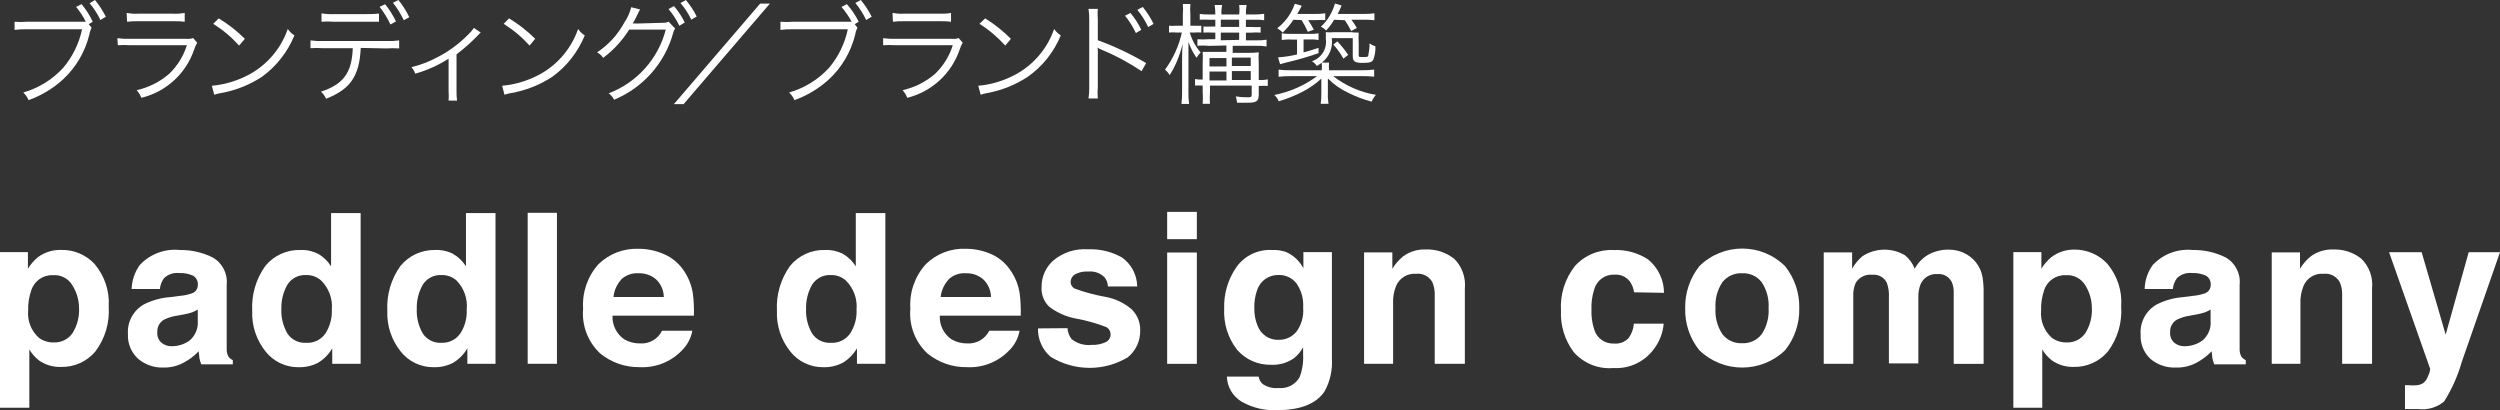
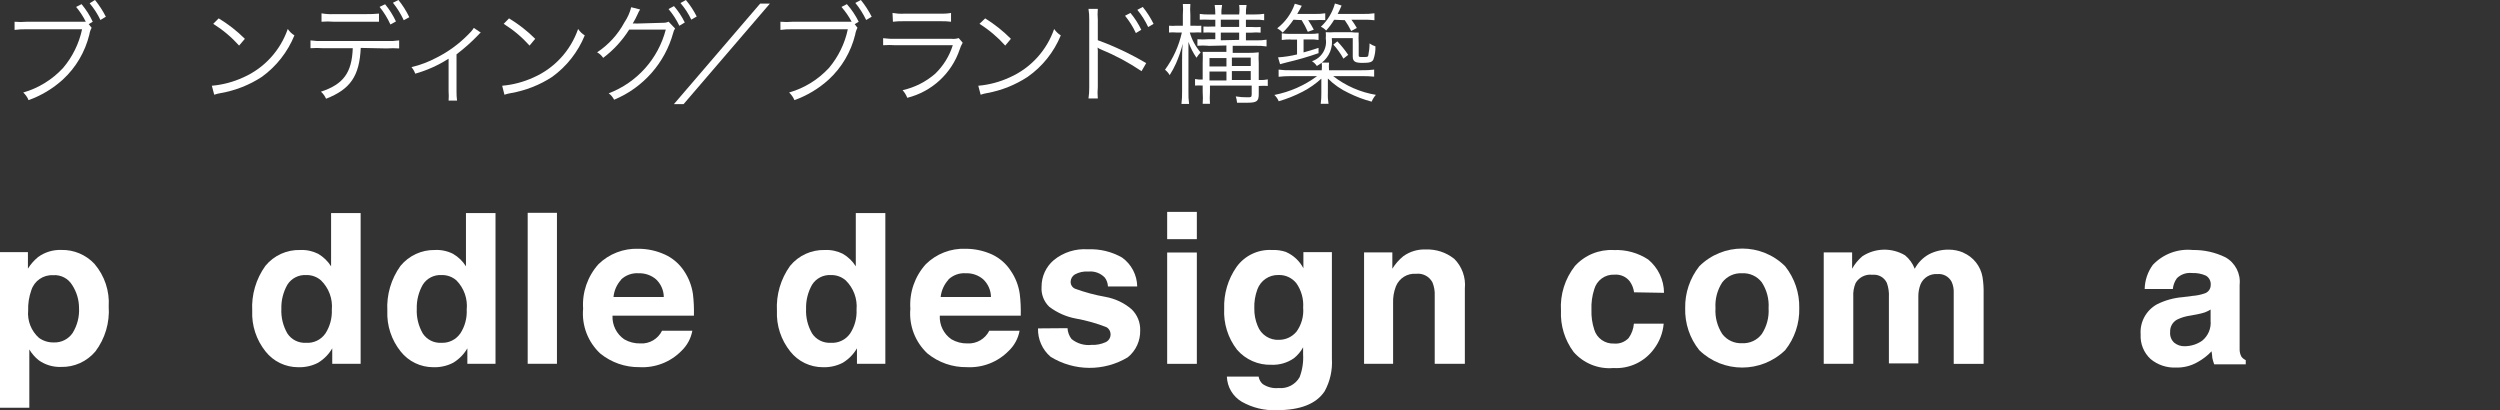
<svg xmlns="http://www.w3.org/2000/svg" id="_レイヤー_2" data-name="レイヤー 2" viewBox="0 0 428.9 70.39">
  <rect x="0" y="0" width="428.9" height="70.39" fill="#333333" stroke="none" />
  <defs>
    <style>
      .cls-1 {
        fill: #fff;
      }
    </style>
  </defs>
  <g id="T">
    <g id="_レイヤー_2-2" data-name="レイヤー 2">
      <g id="_レイヤー_1-2" data-name="レイヤー 1-2">
        <path class="cls-1" d="M15.72,4.77c-.2.36-.33.75-.39,1.16-.73,2.97-2.31,5.67-4.57,7.74-1.7,1.54-3.69,2.73-5.86,3.51-.2-.5-.52-.94-.91-1.31,2.62-.75,4.98-2.21,6.83-4.21,1.62-1.91,2.74-4.19,3.26-6.64H4.59c-.7-.02-1.4.02-2.09.11v-1.4c.7.06,1.41.06,2.11,0h10.11c-.45-.91-1.01-1.76-1.66-2.54l.93-.48c.77.92,1.42,1.93,1.92,3.02l-.69.41.5.63ZM16.3,0c.72.89,1.34,1.85,1.86,2.87l-.93.56c-.49-1.03-1.11-1.99-1.85-2.87l.91-.56Z" />
-         <path class="cls-1" d="M20.12,6.55c.75.1,1.5.14,2.26.11h9.55c.41.04.82,0,1.21-.13l.69.8c-.22.37-.4.76-.52,1.17-1.4,4.13-4.82,7.26-9.06,8.28-.18-.48-.46-.92-.8-1.31,2.07-.46,3.99-1.43,5.59-2.82,1.4-1.35,2.44-3.03,3.02-4.89h-9.68c-.72-.05-1.44-.05-2.16,0l-.09-1.23ZM21.72,2.22c.61.11,1.24.16,1.86.13h6.25c.62.03,1.25-.02,1.86-.13v1.51c-.62-.08-1.24-.11-1.86-.09h-6.17c-.62-.02-1.25.02-1.86.09l-.07-1.51Z" />
        <path class="cls-1" d="M36.33,14.71c1.88-.16,3.71-.65,5.43-1.44,3.58-1.59,6.33-4.6,7.61-8.3.3.44.68.82,1.14,1.1-1.16,2.85-3.1,5.32-5.59,7.12-2.14,1.4-4.54,2.34-7.05,2.78-.38.06-.75.16-1.12.28l-.41-1.55ZM37.52,3.15c1.63.99,3.14,2.16,4.49,3.51l-.99,1.16c-1.3-1.45-2.79-2.7-4.44-3.73l.93-.93Z" />
        <path class="cls-1" d="M61.89,8.21c-.22,4.85-1.79,7.1-5.95,8.73-.2-.46-.5-.88-.88-1.21,3.86-1.27,5.31-3.26,5.46-7.46h-5.11c-.71-.05-1.43-.05-2.14,0v-1.34c.72.1,1.44.14,2.16.11h10.89c.72.03,1.45-.01,2.16-.11v1.38c-.71-.05-1.43-.05-2.14,0l-4.46-.09ZM55.16,2.29c.71.12,1.43.17,2.14.13h5.59c.71.01,1.42-.02,2.13-.09v1.4h-7.72c-.71-.06-1.43-.06-2.14,0v-1.44ZM66.07.73c.74.9,1.36,1.89,1.86,2.95l-.95.52c-.49-1.08-1.12-2.1-1.86-3.02l.95-.45ZM68.36,0c.73.91,1.36,1.9,1.86,2.95l-.95.52c-.5-1.07-1.12-2.08-1.86-3l.95-.47Z" />
        <path class="cls-1" d="M82.48,5.59c-.17.12-.32.27-.45.43-1.15,1.2-2.39,2.3-3.71,3.3v6.3c-.01.55.02,1.1.09,1.64h-1.45c.04-.53.04-1.07,0-1.6v-5.59c-1.77,1.13-3.7,2-5.72,2.57-.14-.41-.37-.79-.65-1.12,1.51-.36,2.96-.91,4.33-1.64,1.98-1,3.78-2.31,5.33-3.88.4-.36.75-.76,1.04-1.21l1.19.8Z" />
        <path class="cls-1" d="M86.14,14.71c1.88-.16,3.71-.65,5.43-1.44,3.58-1.59,6.33-4.6,7.61-8.3.3.44.68.82,1.14,1.1-1.16,2.85-3.1,5.32-5.59,7.12-2.14,1.4-4.55,2.34-7.07,2.78-.38.06-.75.16-1.12.28l-.39-1.55ZM87.33,3.15c1.63.99,3.14,2.16,4.49,3.51l-.97,1.16c-1.3-1.45-2.79-2.7-4.44-3.73l.91-.93Z" />
        <path class="cls-1" d="M109.82,1.64c-.17.24-.31.49-.41.76-.25.56-.54,1.11-.86,1.64.22-.03.45-.03.67,0l4.53-.13c.33.01.65-.05.95-.19l1.12,1.17c-.16.22-.26.46-.32.73-1.42,5.19-5.17,9.43-10.14,11.49-.22-.43-.54-.81-.93-1.1,4.84-1.84,8.49-5.91,9.79-10.93h-6.28c-1.18,1.88-2.69,3.52-4.46,4.85-.26-.4-.62-.73-1.04-.95,1.96-1.3,3.57-3.06,4.68-5.13.54-.8.94-1.68,1.17-2.61l1.53.39ZM115.62,1.04c.74.85,1.37,1.8,1.86,2.82l-.93.56c-.49-1.03-1.12-2-1.86-2.87l.93-.5ZM117.67,0c.73.87,1.35,1.82,1.86,2.83l-.93.54c-.49-1.03-1.12-1.99-1.86-2.85l.93-.52Z" />
        <path class="cls-1" d="M132.08.62l-14.81,17.25h-1.66L130.41.62h1.68Z" />
        <path class="cls-1" d="M147.11,4.77c-.2.36-.33.75-.39,1.16-.73,2.97-2.31,5.67-4.57,7.74-1.7,1.54-3.69,2.73-5.86,3.51-.2-.5-.52-.94-.91-1.31,2.62-.75,4.98-2.21,6.83-4.21,1.61-1.91,2.73-4.19,3.24-6.64h-9.47c-.7-.02-1.4.02-2.09.11v-1.4c.7.06,1.41.06,2.11,0h10.11c-.48-.91-1.07-1.76-1.75-2.54l.93-.48c.81.91,1.49,1.93,2.03,3.02l-.69.41.48.63ZM147.69,0c.72.89,1.35,1.85,1.86,2.87l-.95.56c-.5-1.05-1.12-2.03-1.86-2.93l.95-.5Z" />
        <path class="cls-1" d="M151.51,6.55c.72.1,1.45.13,2.18.11h9.57c.41.04.82,0,1.21-.13l.69.8c-.22.37-.4.76-.52,1.17-1.39,4.11-4.78,7.23-8.99,8.28-.18-.48-.46-.92-.8-1.31,2.07-.46,3.99-1.43,5.59-2.82,1.4-1.35,2.44-3.03,3.02-4.89h-9.79c-.72-.05-1.44-.05-2.16,0v-1.23ZM153.12,2.22c.61.11,1.24.16,1.86.13h6.32c.62.02,1.25-.02,1.86-.13v1.51c-.62-.08-1.24-.11-1.86-.09h-6.25c-.62-.02-1.25.02-1.86.09l-.07-1.51Z" />
        <path class="cls-1" d="M167.83,14.71c1.87-.16,3.7-.65,5.41-1.44,3.58-1.59,6.33-4.6,7.61-8.3.3.44.68.82,1.14,1.1-1.18,2.87-3.15,5.34-5.69,7.12-2.11,1.38-4.47,2.33-6.96,2.78-.37.06-.74.16-1.1.28l-.41-1.55ZM169.01,3.15c1.6.99,3.09,2.17,4.42,3.51l-.97,1.16c-1.29-1.44-2.78-2.7-4.42-3.73l.97-.93Z" />
        <path class="cls-1" d="M186.74,16.9c.09-.62.14-1.24.13-1.86V3.38c.01-.62-.03-1.25-.13-1.86h1.6c-.05.62-.05,1.24,0,1.86v3.52c2.88,1.05,5.66,2.37,8.3,3.93l-.8,1.38c-2.19-1.48-4.52-2.73-6.96-3.73-.21-.08-.4-.18-.58-.32h0c.05.38.06.77.04,1.16v5.59c-.06.66-.06,1.32,0,1.98h-1.6ZM193.94,2.22c.74.88,1.36,1.85,1.86,2.89l-.93.56c-.49-1.06-1.12-2.06-1.86-2.97l.93-.48ZM196.05,1.19c.73.9,1.35,1.87,1.86,2.91l-.93.54c-.49-1.06-1.12-2.05-1.86-2.95l.93-.5Z" />
        <path class="cls-1" d="M204.12,5.59c.37,1.26,1,2.42,1.86,3.41-.27.28-.51.58-.71.91-.58-.84-1.05-1.76-1.38-2.72v8.48c-.02.72.01,1.45.11,2.16h-1.31c.09-.72.12-1.44.11-2.16v-5.26c0-.9,0-1.86.11-2.91-.29,1.16-.68,2.3-1.16,3.39-.31.69-.67,1.36-1.08,2-.21-.36-.48-.67-.8-.93,1.39-1.9,2.38-4.07,2.89-6.38h-.91c-.43-.04-.86-.04-1.29,0v-1.17c.43.04.86.04,1.29,0h1.08v-1.86c.05-.62.05-1.24,0-1.86h1.29c-.05.62-.05,1.24,0,1.86v1.86h.65c.41.03.82.03,1.23,0v1.17c-.4-.03-.81-.03-1.21,0h-.78ZM207.29,7.85c-.62-.05-1.24-.05-1.86,0v-1.12c.62.05,1.24.05,1.86,0h1.21v-1.14h-.47c-.52-.03-1.04-.03-1.57,0v-1.04c.52.03,1.04.03,1.57,0h.47v-1.17h-1.03c-.55-.03-1.09-.03-1.64,0v-.99c.54.08,1.09.11,1.64.09h1.03c0-.54-.03-1.09-.11-1.62h1.27c-.1.53-.14,1.08-.11,1.62h3.04c.07-.54.07-1.08,0-1.62h1.27c-.09.54-.13,1.08-.11,1.62h1.49c.55,0,1.1-.03,1.64-.11v1.1c-.54-.08-1.09-.11-1.64-.09h-1.49v1.25h.95c.52.04,1.05.04,1.57,0v.97c-.52-.05-1.05-.05-1.57,0h-.95v1.32h1.68c.62.02,1.25-.01,1.86-.11v1.16c-.62-.1-1.24-.13-1.86-.11h-3.95v1.21h2.61c.62,0,1.25-.02,1.86-.09-.04.62-.04,1.24,0,1.86v2.89h.15c.47.02.94-.02,1.4-.11v1.12c-.47-.03-.93-.03-1.4,0h-.15v1.44c0,1.16-.35,1.44-1.86,1.44h-1.86c-.03-.37-.11-.73-.22-1.08.65.11,1.31.16,1.98.15.62,0,.75,0,.75-.52v-1.49h-7.16v1.1c-.05.68-.05,1.36,0,2.03h-1.25c.05-.68.05-1.36,0-2.03v-1.1c-.43-.03-.87-.03-1.31,0v-1.12c.43.08.87.11,1.31.09v-2.89c.03-.62.03-1.24,0-1.86h4.07v-1.1l-3.08.07ZM210.41,9.96h-2.91v1.44h2.91v-1.44ZM210.41,12.27h-2.91v1.53h2.91v-1.53ZM212.59,4.62v-1.25h-3.15v1.25h3.15ZM212.59,6.84v-1.25h-3.15v1.32l3.15-.07ZM214.58,11.32v-1.44h-3.24v1.44h3.24ZM214.58,13.72v-1.53h-3.24v1.53h3.24Z" />
        <path class="cls-1" d="M233.64,12.05c.7.01,1.41-.02,2.11-.11v1.21c-.7-.07-1.4-.1-2.11-.09h-4.92c2.14,1.66,4.66,2.77,7.33,3.21-.31.35-.55.74-.73,1.17-1.37-.36-2.69-.86-3.95-1.49-1.32-.61-2.53-1.45-3.56-2.48v2.48c-.03.62.01,1.25.11,1.86h-1.34c.09-.62.12-1.24.11-1.86v-2.46c-.97.88-2.04,1.64-3.21,2.24-1.31.68-2.68,1.23-4.1,1.64-.17-.41-.43-.78-.75-1.08,2.65-.52,5.16-1.62,7.33-3.23h-4.53c-.69,0-1.38.03-2.07.11v-1.23c.69.09,1.38.13,2.07.11h5.33c.04-.43.04-.86,0-1.29-.27.21-.55.39-.84.56-.22-.33-.5-.61-.84-.82,1.64-.53,2.65-2.18,2.37-3.88.03-.37.03-.73,0-1.1.51.04,1.02.04,1.53,0h2.76c.45.05.91.08,1.36.07-.04.62-.04,1.24,0,1.86v1.98c0,.34,0,.35.71.35s.88,0,.93-.24c.14-.69.22-1.39.22-2.09.31.22.65.39,1.01.5.03.77-.09,1.53-.35,2.26-.22.45-.63.58-1.86.58s-1.68-.21-1.68-1.08v-3.17h-3.6c.23,1.6-.42,3.2-1.7,4.2h1.23c-.04.43-.04.87,0,1.31h5.63ZM221.91,3.38c-.54.81-1.16,1.55-1.86,2.22-.26-.3-.58-.55-.93-.75,1.4-1.08,2.45-2.55,3.02-4.21l1.19.35c-.3.56-.43.82-.78,1.4h2.95c.62.02,1.25-.02,1.86-.11v1.17c-.57-.03-1.14-.03-1.72,0h-1.21c.35.53.68,1.08.97,1.64l-1.03.37c-.3-.7-.66-1.37-1.06-2.01l-1.4-.07ZM221.43,6.77c-.51-.01-1.02.02-1.53.09v-1.14c.51.08,1.02.11,1.53.09h3.23c.52.02,1.04-.01,1.55-.09v1.14c-.49-.08-.99-.11-1.49-.09h-1.08v2.22c.88-.24,1.32-.37,2.57-.78v.91c-1.8.63-3.63,1.16-5.48,1.59l-1.12.3-.35-1.17c1.1-.07,2.19-.24,3.26-.5v-2.55h-1.08ZM228.89,3.38c-.39.67-.86,1.29-1.38,1.86-.25-.27-.56-.5-.9-.65,1.16-1.08,1.99-2.46,2.41-3.99l1.14.35c-.2.49-.42.97-.67,1.44h4.31c.67.02,1.33-.02,2-.11v1.19c-.62-.07-1.24-.1-1.86-.09h-2.09c.34.45.65.93.93,1.42l-.97.52c-.32-.65-.68-1.27-1.1-1.86l-1.81-.07ZM229.44,7.1c.68.72,1.3,1.49,1.86,2.31l-.82.65c-.48-.87-1.06-1.68-1.73-2.41l.69-.56Z" />
        <path class="cls-1" d="M16.24,45.31c1.71,2.02,2.58,4.63,2.41,7.27.19,2.77-.62,5.51-2.29,7.72-1.46,1.73-3.63,2.71-5.89,2.65-1.36.05-2.71-.35-3.82-1.14-.65-.52-1.2-1.15-1.62-1.86v10H0v-26.69h4.79v2.83c.46-.75,1.05-1.42,1.73-1.98,1.16-.85,2.57-1.28,4.01-1.23,2.16-.05,4.24.84,5.71,2.42ZM12.4,48.93c-.68-1.16-1.96-1.82-3.3-1.72-1.69-.08-3.22.98-3.73,2.59-.39,1.11-.58,2.29-.54,3.47-.16,1.77.53,3.52,1.86,4.7.74.53,1.63.8,2.54.78,1.28.05,2.5-.56,3.23-1.62.79-1.29,1.18-2.78,1.1-4.29,0-1.39-.41-2.75-1.16-3.92Z" />
-         <path class="cls-1" d="M30.86,50.76c.68-.05,1.35-.19,2-.41.64-.18,1.08-.77,1.08-1.44.06-.65-.26-1.29-.82-1.62-.77-.34-1.6-.49-2.44-.45-.93-.09-1.86.23-2.54.88-.4.55-.65,1.19-.71,1.86h-4.85c.05-1.49.54-2.93,1.42-4.14,1.76-1.87,4.29-2.81,6.84-2.55,1.94-.03,3.85.4,5.59,1.25,1.7.93,2.67,2.79,2.46,4.72v11c-.02.46.09.92.3,1.32.19.26.45.47.75.6v.73h-5.41c-.14-.35-.25-.71-.32-1.08,0-.34-.09-.73-.13-1.16-.7.74-1.51,1.37-2.41,1.86-1.13.65-2.42.97-3.73.93-1.56.03-3.08-.51-4.27-1.53-1.17-1.08-1.8-2.62-1.72-4.21-.15-2.09.93-4.08,2.76-5.11,1.38-.69,2.88-1.11,4.42-1.23l1.72-.22ZM33.92,53.11c-.31.19-.63.35-.97.48-.44.14-.89.26-1.34.34l-1.14.21c-.8.11-1.58.34-2.31.69-.76.43-1.22,1.25-1.17,2.13-.07.7.2,1.4.73,1.86.5.39,1.12.6,1.75.58,1.08,0,2.14-.33,3.02-.95,1.02-.84,1.56-2.13,1.44-3.45v-1.88Z" />
        <path class="cls-1" d="M54.6,43.56c.9.52,1.65,1.25,2.2,2.13v-9.14h5.07v25.86h-4.87v-2.65c-.59,1.02-1.43,1.87-2.44,2.48-1.05.54-2.23.8-3.41.76-2.18,0-4.24-.99-5.59-2.7-1.58-1.97-2.4-4.45-2.29-6.97-.15-2.76.65-5.48,2.26-7.72,1.47-1.79,3.68-2.79,5.99-2.72,1.07-.05,2.14.19,3.1.67ZM55.83,57.21c.78-1.22,1.16-2.64,1.1-4.08.17-1.87-.52-3.72-1.86-5.03-.7-.61-1.61-.94-2.54-.91-1.3-.08-2.54.56-3.23,1.66-.71,1.25-1.07,2.68-1.03,4.12-.07,1.49.29,2.96,1.04,4.25.7,1.06,1.91,1.66,3.17,1.59,1.31.1,2.58-.5,3.34-1.59Z" />
        <path class="cls-1" d="M77.74,43.56c.9.52,1.65,1.25,2.2,2.13v-9.14h5.07v25.86h-4.83v-2.65c-.59,1.02-1.43,1.87-2.44,2.48-1.05.54-2.23.8-3.41.76-2.18,0-4.24-.99-5.59-2.7-1.58-1.97-2.4-4.45-2.29-6.97-.15-2.76.65-5.48,2.26-7.72,1.45-1.76,3.62-2.76,5.89-2.72,1.09-.06,2.18.18,3.15.67ZM78.97,57.21c.79-1.21,1.17-2.64,1.1-4.08.19-1.86-.46-3.71-1.77-5.03-.7-.61-1.61-.94-2.54-.91-1.3-.08-2.54.56-3.23,1.66-.71,1.25-1.07,2.68-1.03,4.12-.07,1.49.29,2.96,1.04,4.25.7,1.06,1.92,1.67,3.19,1.59,1.28.06,2.49-.54,3.23-1.59Z" />
-         <path class="cls-1" d="M95.55,62.41h-5.02v-25.9h5.02v25.9Z" />
+         <path class="cls-1" d="M95.55,62.41h-5.02v-25.9h5.02v25.9" />
        <path class="cls-1" d="M114.03,43.65c1.35.61,2.5,1.59,3.32,2.83.8,1.19,1.32,2.54,1.53,3.95.15,1.24.2,2.48.17,3.73h-13.97c-.07,1.61.69,3.14,2.01,4.05.84.49,1.79.73,2.76.71,1.57.1,3.04-.77,3.73-2.18h5.2c-.24,1.32-.9,2.53-1.86,3.45-1.89,1.93-4.52,2.95-7.22,2.8-2.45.03-4.83-.8-6.73-2.35-2.11-1.97-3.19-4.81-2.93-7.68-.19-2.79.76-5.54,2.63-7.63,1.83-1.79,4.31-2.74,6.86-2.65,1.55,0,3.08.33,4.49.97ZM106.57,47.98c-.75.82-1.21,1.86-1.32,2.97h8.63c-.01-1.15-.5-2.25-1.34-3.04-.83-.7-1.88-1.06-2.97-1.03-1.12-.08-2.23.32-3.04,1.1h.04Z" />
        <path class="cls-1" d="M144.62,43.56c.9.52,1.65,1.25,2.2,2.13v-9.14h5.07v25.86h-4.87v-2.65c-.59,1.02-1.43,1.87-2.44,2.48-1.05.54-2.23.8-3.41.76-2.18,0-4.24-.99-5.59-2.7-1.58-1.97-2.4-4.45-2.29-6.97-.15-2.76.65-5.48,2.26-7.72,1.47-1.79,3.68-2.79,5.99-2.72,1.07-.05,2.14.19,3.1.67ZM145.85,57.21c.79-1.21,1.17-2.64,1.1-4.08.17-1.87-.52-3.72-1.86-5.03-.7-.61-1.61-.94-2.54-.91-1.3-.08-2.54.56-3.23,1.66-.71,1.25-1.07,2.68-1.03,4.12-.07,1.49.29,2.96,1.04,4.25.7,1.06,1.92,1.66,3.19,1.59,1.31.09,2.57-.51,3.32-1.59Z" />
        <path class="cls-1" d="M170.18,43.65c1.33.62,2.45,1.6,3.24,2.83.81,1.18,1.33,2.54,1.53,3.95.15,1.24.2,2.48.17,3.73h-13.89c-.08,1.6.67,3.14,2,4.05.84.49,1.79.73,2.76.71,1.57.08,3.03-.78,3.73-2.18h5.2c-.24,1.32-.89,2.53-1.86,3.45-1.88,1.93-4.51,2.95-7.2,2.8-2.46.04-4.85-.8-6.75-2.35-2.11-1.97-3.19-4.81-2.93-7.68-.19-2.8.77-5.55,2.65-7.63,1.81-1.79,4.29-2.75,6.84-2.65,1.56,0,3.09.33,4.51.97ZM162.72,47.98c-.75.82-1.22,1.86-1.34,2.97h8.63c-.01-1.15-.5-2.25-1.34-3.04-.82-.7-1.88-1.07-2.97-1.03-1.12-.08-2.21.32-3.02,1.1h.04Z" />
        <path class="cls-1" d="M183.14,56.3c.04.68.28,1.33.69,1.86.97.79,2.21,1.15,3.45,1.01.81.04,1.62-.12,2.37-.45.74-.31,1.08-1.17.77-1.91-.12-.29-.33-.53-.6-.68-1.68-.66-3.42-1.15-5.2-1.47-1.67-.3-3.25-1-4.61-2.03-.93-.89-1.41-2.15-1.32-3.43-.01-1.76.75-3.43,2.09-4.57,1.65-1.35,3.75-2.01,5.87-1.86,2.05-.09,4.08.4,5.86,1.42,1.6,1.15,2.56,2.99,2.59,4.96h-5.02c-.02-.55-.21-1.09-.54-1.53-.73-.76-1.77-1.14-2.82-1.03-.81-.07-1.62.11-2.33.5-.42.26-.69.72-.71,1.21-.03.53.27,1.02.75,1.23,1.69.62,3.44,1.09,5.22,1.4,1.66.3,3.21,1.03,4.49,2.13.97.94,1.51,2.25,1.47,3.6.05,1.79-.73,3.51-2.13,4.64-4.08,2.45-9.19,2.41-13.24-.09-1.42-1.22-2.21-3-2.16-4.87l5.05-.04Z" />
        <path class="cls-1" d="M205.33,41.03h-5.09v-4.68h5.09v4.68ZM200.24,43.32h5.09v19.1h-5.09v-19.1Z" />
        <path class="cls-1" d="M220.64,43.24c1.28.56,2.32,1.54,2.97,2.78v-2.76h4.89v18.28c.12,1.95-.31,3.89-1.25,5.59-1.43,2.16-4.17,3.24-8.22,3.24-2.1.09-4.18-.42-6-1.45-1.53-.91-2.49-2.53-2.55-4.31h5.45c.08.49.32.94.69,1.27.8.54,1.76.79,2.72.69,1.47.15,2.89-.58,3.62-1.86.47-1.24.68-2.57.6-3.9v-1.23c-.39.72-.92,1.35-1.55,1.86-1.13.8-2.5,1.2-3.88,1.14-2.26.08-4.44-.88-5.91-2.59-1.55-2-2.33-4.5-2.2-7.03-.09-2.56.66-5.08,2.13-7.18,1.4-1.93,3.68-3.02,6.06-2.89.84-.04,1.67.08,2.46.35ZM222.36,56.99c.91-1.22,1.34-2.72,1.21-4.23.1-1.48-.31-2.94-1.16-4.16-.74-.93-1.87-1.46-3.06-1.42-1.62-.05-3.09.95-3.64,2.48-.38,1.04-.56,2.14-.52,3.24-.02,1.02.17,2.04.56,2.98.57,1.54,2.09,2.53,3.73,2.42,1.1-.01,2.15-.49,2.87-1.32Z" />
        <path class="cls-1" d="M249.45,44.36c1.37,1.35,2.05,3.24,1.86,5.15v12.9h-5.17v-11.66c.04-.79-.09-1.58-.39-2.31-.54-1.02-1.65-1.6-2.8-1.47-1.5-.12-2.91.76-3.47,2.16-.36.93-.52,1.92-.48,2.91v10.37h-4.98v-19.11h4.85v2.8c.5-.81,1.13-1.53,1.86-2.13,1.13-.82,2.5-1.23,3.9-1.17,1.74-.06,3.44.49,4.81,1.57Z" />
        <path class="cls-1" d="M280.34,50.14c-.09-.67-.34-1.31-.73-1.86-.62-.81-1.61-1.24-2.63-1.16-1.6-.08-3.04.96-3.47,2.5-.37,1.14-.53,2.34-.48,3.54-.04,1.15.12,2.3.48,3.39.44,1.48,1.84,2.46,3.38,2.39.94.09,1.87-.26,2.52-.95.52-.72.83-1.57.9-2.46h5.11c-.13,1.57-.71,3.07-1.66,4.33-1.61,2.21-4.24,3.45-6.97,3.28-2.58.22-5.1-.8-6.81-2.74-1.53-2.05-2.3-4.56-2.18-7.1-.17-2.77.69-5.5,2.41-7.68,1.7-1.86,4.14-2.86,6.66-2.72,2.09-.09,4.15.48,5.89,1.62,1.71,1.41,2.71,3.51,2.72,5.72l-5.13-.09Z" />
        <path class="cls-1" d="M306.26,60.08c-4.11,3.97-10.63,3.97-14.73,0-1.64-2.04-2.49-4.6-2.42-7.22-.05-2.6.81-5.14,2.42-7.18,4.07-4.05,10.66-4.05,14.73,0,1.62,2.04,2.48,4.58,2.42,7.18.07,2.62-.79,5.17-2.42,7.22ZM302.25,57.31c.86-1.31,1.27-2.87,1.17-4.44.1-1.57-.31-3.12-1.17-4.44-.8-1.04-2.06-1.62-3.38-1.55-1.32-.07-2.58.51-3.39,1.55-.86,1.31-1.27,2.87-1.17,4.44-.1,1.57.31,3.12,1.17,4.44.8,1.05,2.07,1.64,3.39,1.57,1.32.07,2.58-.51,3.38-1.57Z" />
        <path class="cls-1" d="M336.8,43.34c1.74.74,2.99,2.31,3.32,4.18.15.94.21,1.89.19,2.83v12.07h-5.13v-12.2c.03-.64-.09-1.28-.35-1.86-.47-.91-1.44-1.44-2.46-1.34-1.23-.09-2.38.6-2.87,1.73-.27.69-.41,1.44-.39,2.18v11.41h-5.05v-11.34c.05-.84-.07-1.67-.35-2.46-.44-.95-1.44-1.51-2.48-1.4-1.15-.14-2.27.41-2.87,1.4-.32.74-.46,1.55-.41,2.35v11.52h-5.07v-19.11h4.87v2.8c.45-.81,1.05-1.53,1.75-2.13,2.21-1.45,5.05-1.52,7.33-.17.74.61,1.32,1.41,1.66,2.31.56-1.05,1.41-1.91,2.44-2.48,1.06-.55,2.24-.82,3.43-.8.85,0,1.68.18,2.46.5Z" />
-         <path class="cls-1" d="M361.58,45.31c1.69,2.03,2.53,4.64,2.33,7.27.19,2.76-.62,5.5-2.28,7.72-1.46,1.74-3.64,2.71-5.91,2.65-1.33.03-2.64-.37-3.73-1.14-.65-.52-1.2-1.15-1.62-1.86v10h-4.96v-26.69h4.81v2.83c.46-.75,1.04-1.41,1.72-1.98,1.15-.87,2.57-1.32,4.01-1.29,2.14,0,4.19.9,5.63,2.48ZM357.74,48.93c-.69-1.15-1.98-1.82-3.32-1.72-1.69-.08-3.22.98-3.73,2.59-.38,1.11-.56,2.29-.52,3.47-.16,1.77.53,3.52,1.86,4.7.73.53,1.62.8,2.52.78,1.28.05,2.5-.56,3.23-1.62.79-1.29,1.18-2.78,1.1-4.29,0-1.39-.4-2.74-1.14-3.92Z" />
        <path class="cls-1" d="M376.19,50.76c.68-.05,1.35-.19,2-.41.64-.18,1.08-.77,1.08-1.44.06-.65-.26-1.29-.82-1.62-.76-.34-1.59-.49-2.42-.45-.94-.1-1.87.22-2.55.88-.4.55-.65,1.19-.71,1.86h-4.83c.03-1.49.52-2.94,1.4-4.14,1.77-1.87,4.3-2.81,6.86-2.55,1.94-.03,3.85.4,5.59,1.25,1.69.94,2.65,2.8,2.44,4.72v11c-.02.46.09.92.3,1.32.19.26.45.47.75.6v.73h-5.41c-.13-.35-.24-.71-.32-1.08,0-.34-.09-.73-.13-1.16-.7.74-1.51,1.37-2.41,1.86-1.13.65-2.42.97-3.73.93-1.58.06-3.12-.46-4.33-1.47-1.17-1.08-1.79-2.63-1.7-4.21-.16-2.12.94-4.14,2.8-5.17,1.38-.69,2.88-1.11,4.42-1.23l1.72-.22ZM379.24,53.11c-.31.19-.63.35-.97.48-.44.14-.89.26-1.34.34l-1.14.21c-.8.11-1.57.34-2.29.69-.77.42-1.24,1.25-1.19,2.13-.07.7.2,1.4.73,1.86.5.39,1.12.6,1.75.58,1.08,0,2.14-.33,3.02-.95,1.03-.84,1.57-2.13,1.44-3.45v-1.88Z" />
-         <path class="cls-1" d="M405.09,44.36c1.38,1.34,2.06,3.24,1.86,5.15v12.9h-5.13v-11.66c.04-.79-.09-1.58-.39-2.31-.55-1.01-1.65-1.6-2.8-1.47-1.51-.13-2.92.75-3.47,2.16-.36.93-.54,1.92-.5,2.91v10.37h-4.92v-19.11h4.85v2.8c.49-.81,1.12-1.53,1.86-2.13,1.13-.82,2.5-1.23,3.9-1.17,1.71-.05,3.39.5,4.74,1.57Z" />
-         <path class="cls-1" d="M412.61,66.09h.63c.47.04.93.04,1.4,0,.4-.04.78-.17,1.12-.39.39-.33.67-.76.82-1.25.19-.36.31-.76.34-1.17l-7.05-20.01h5.59l4.12,14.14,3.95-14.14h5.37l-6.56,18.83c-.68,2.39-1.7,4.67-3.02,6.77-1.23,1.03-2.84,1.51-4.44,1.31h-2.28v-4.08Z" />
      </g>
    </g>
  </g>
</svg>